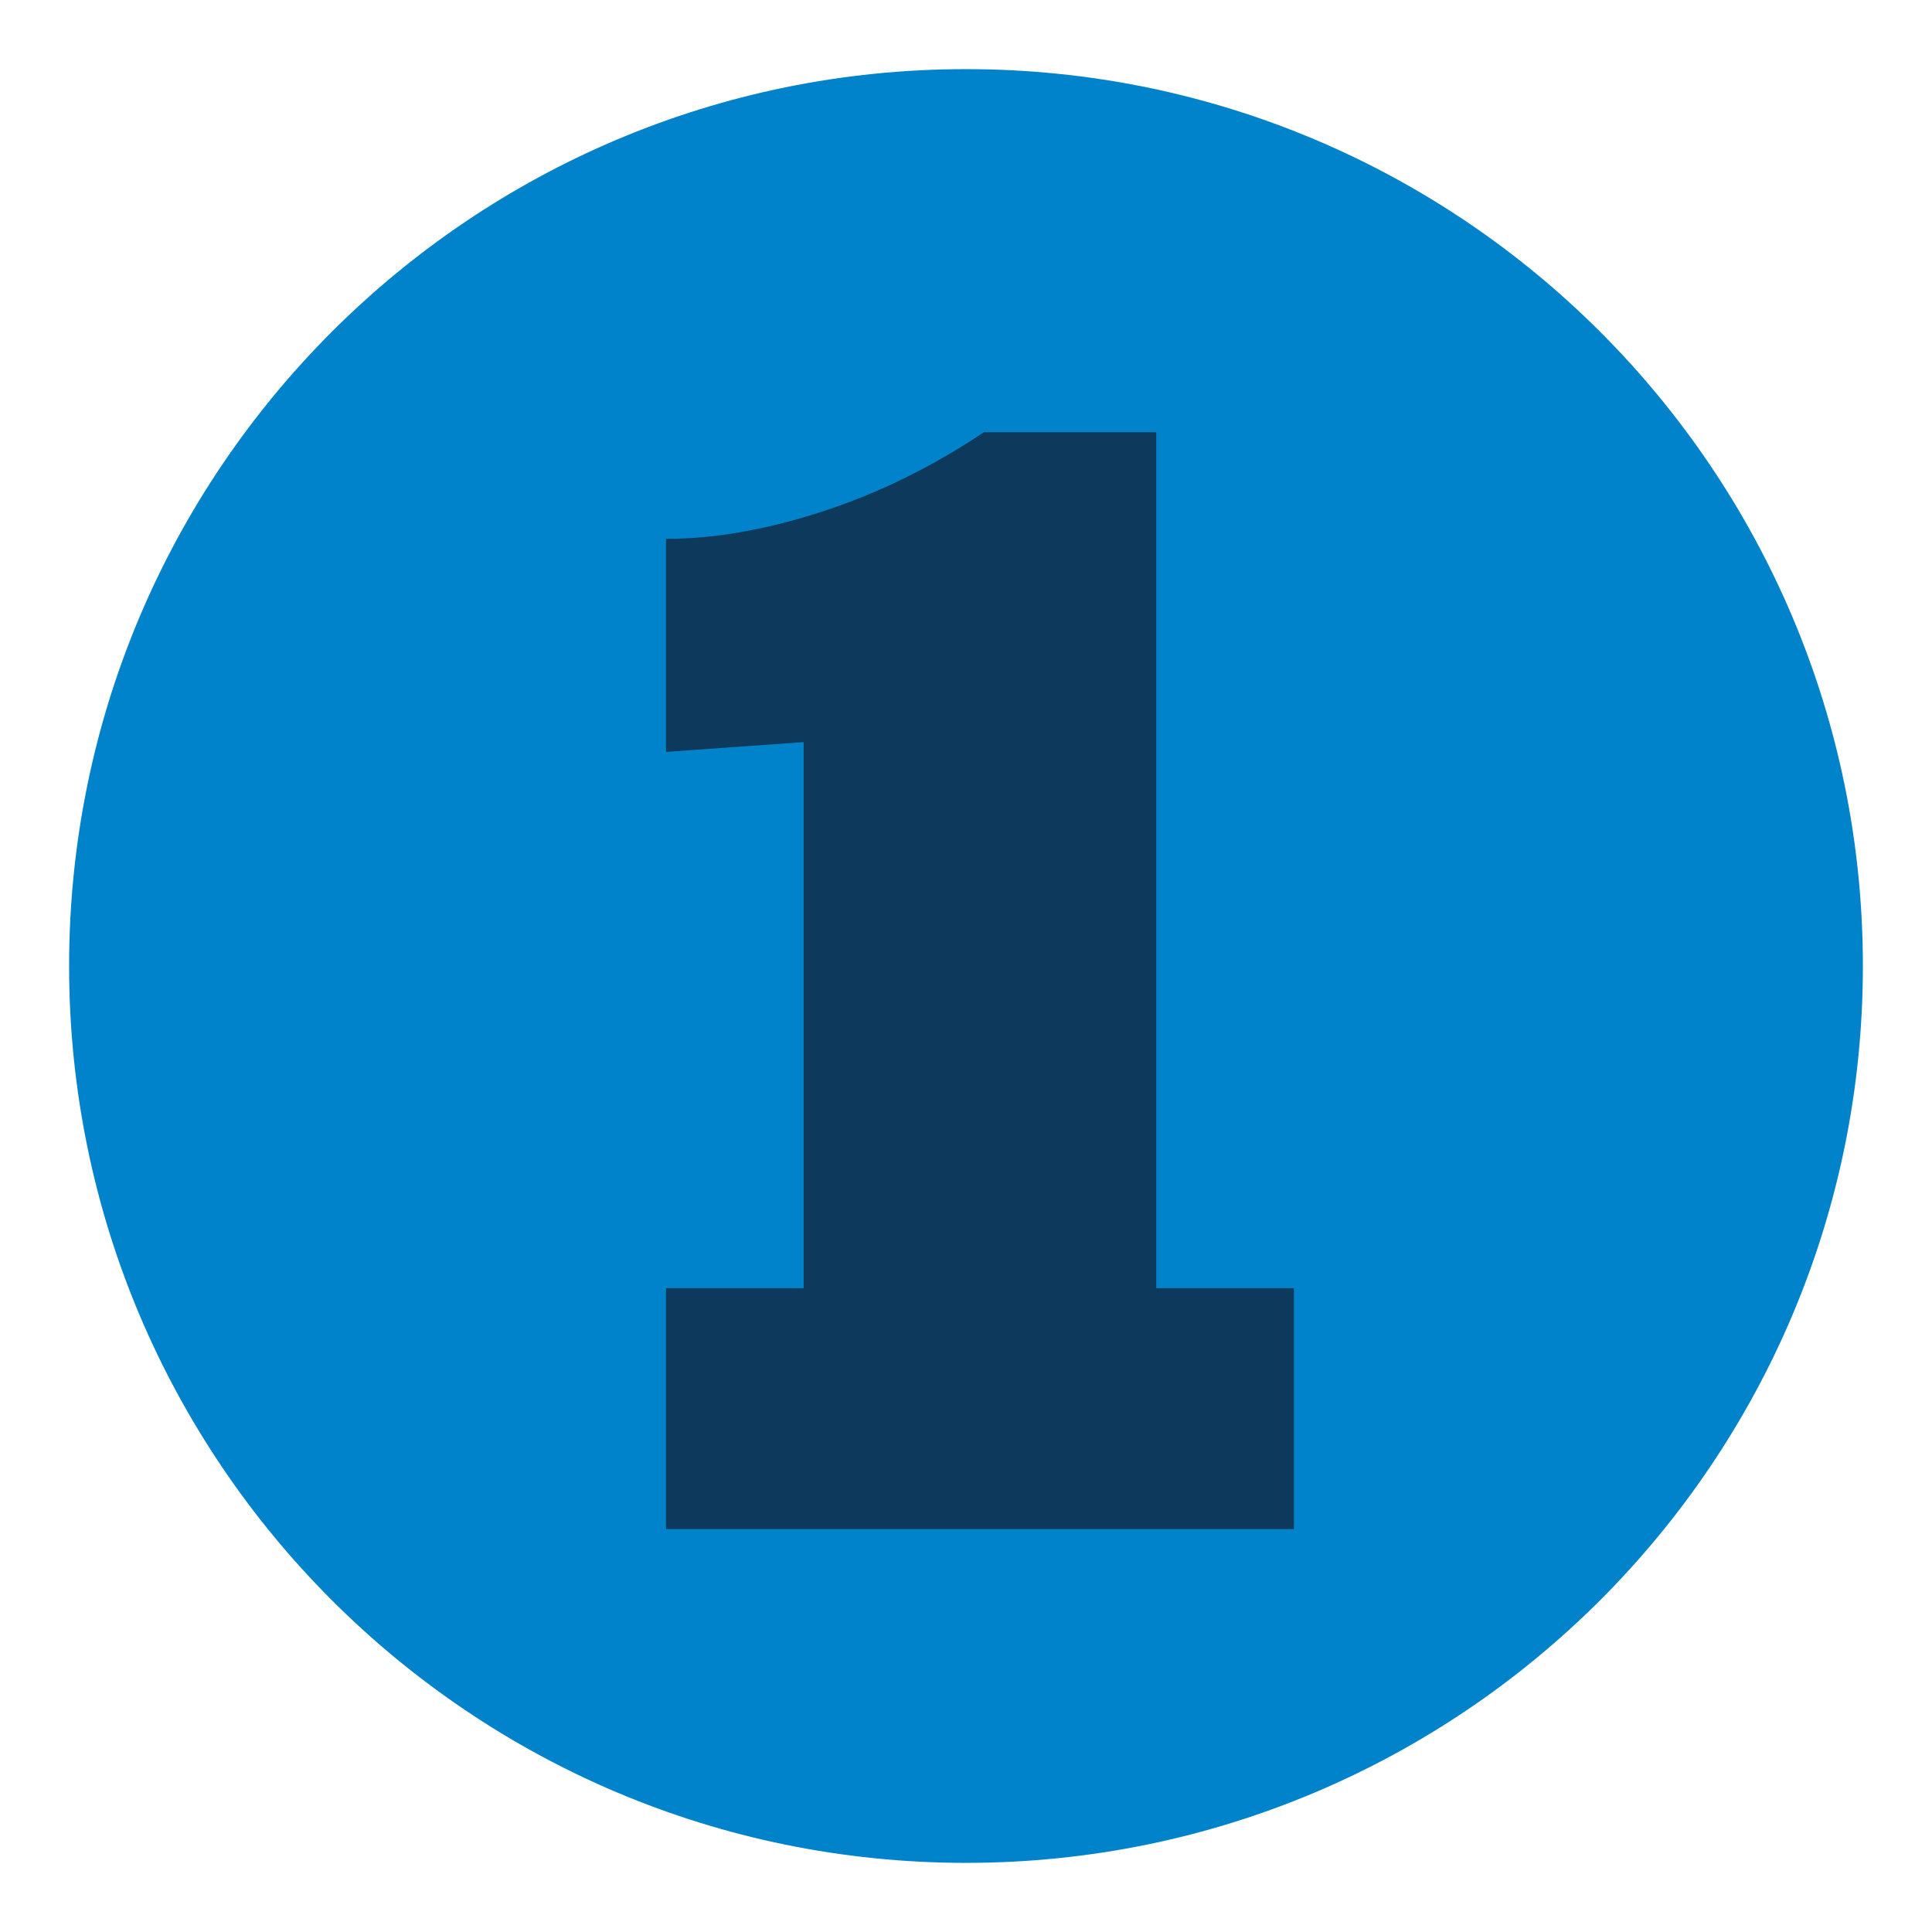
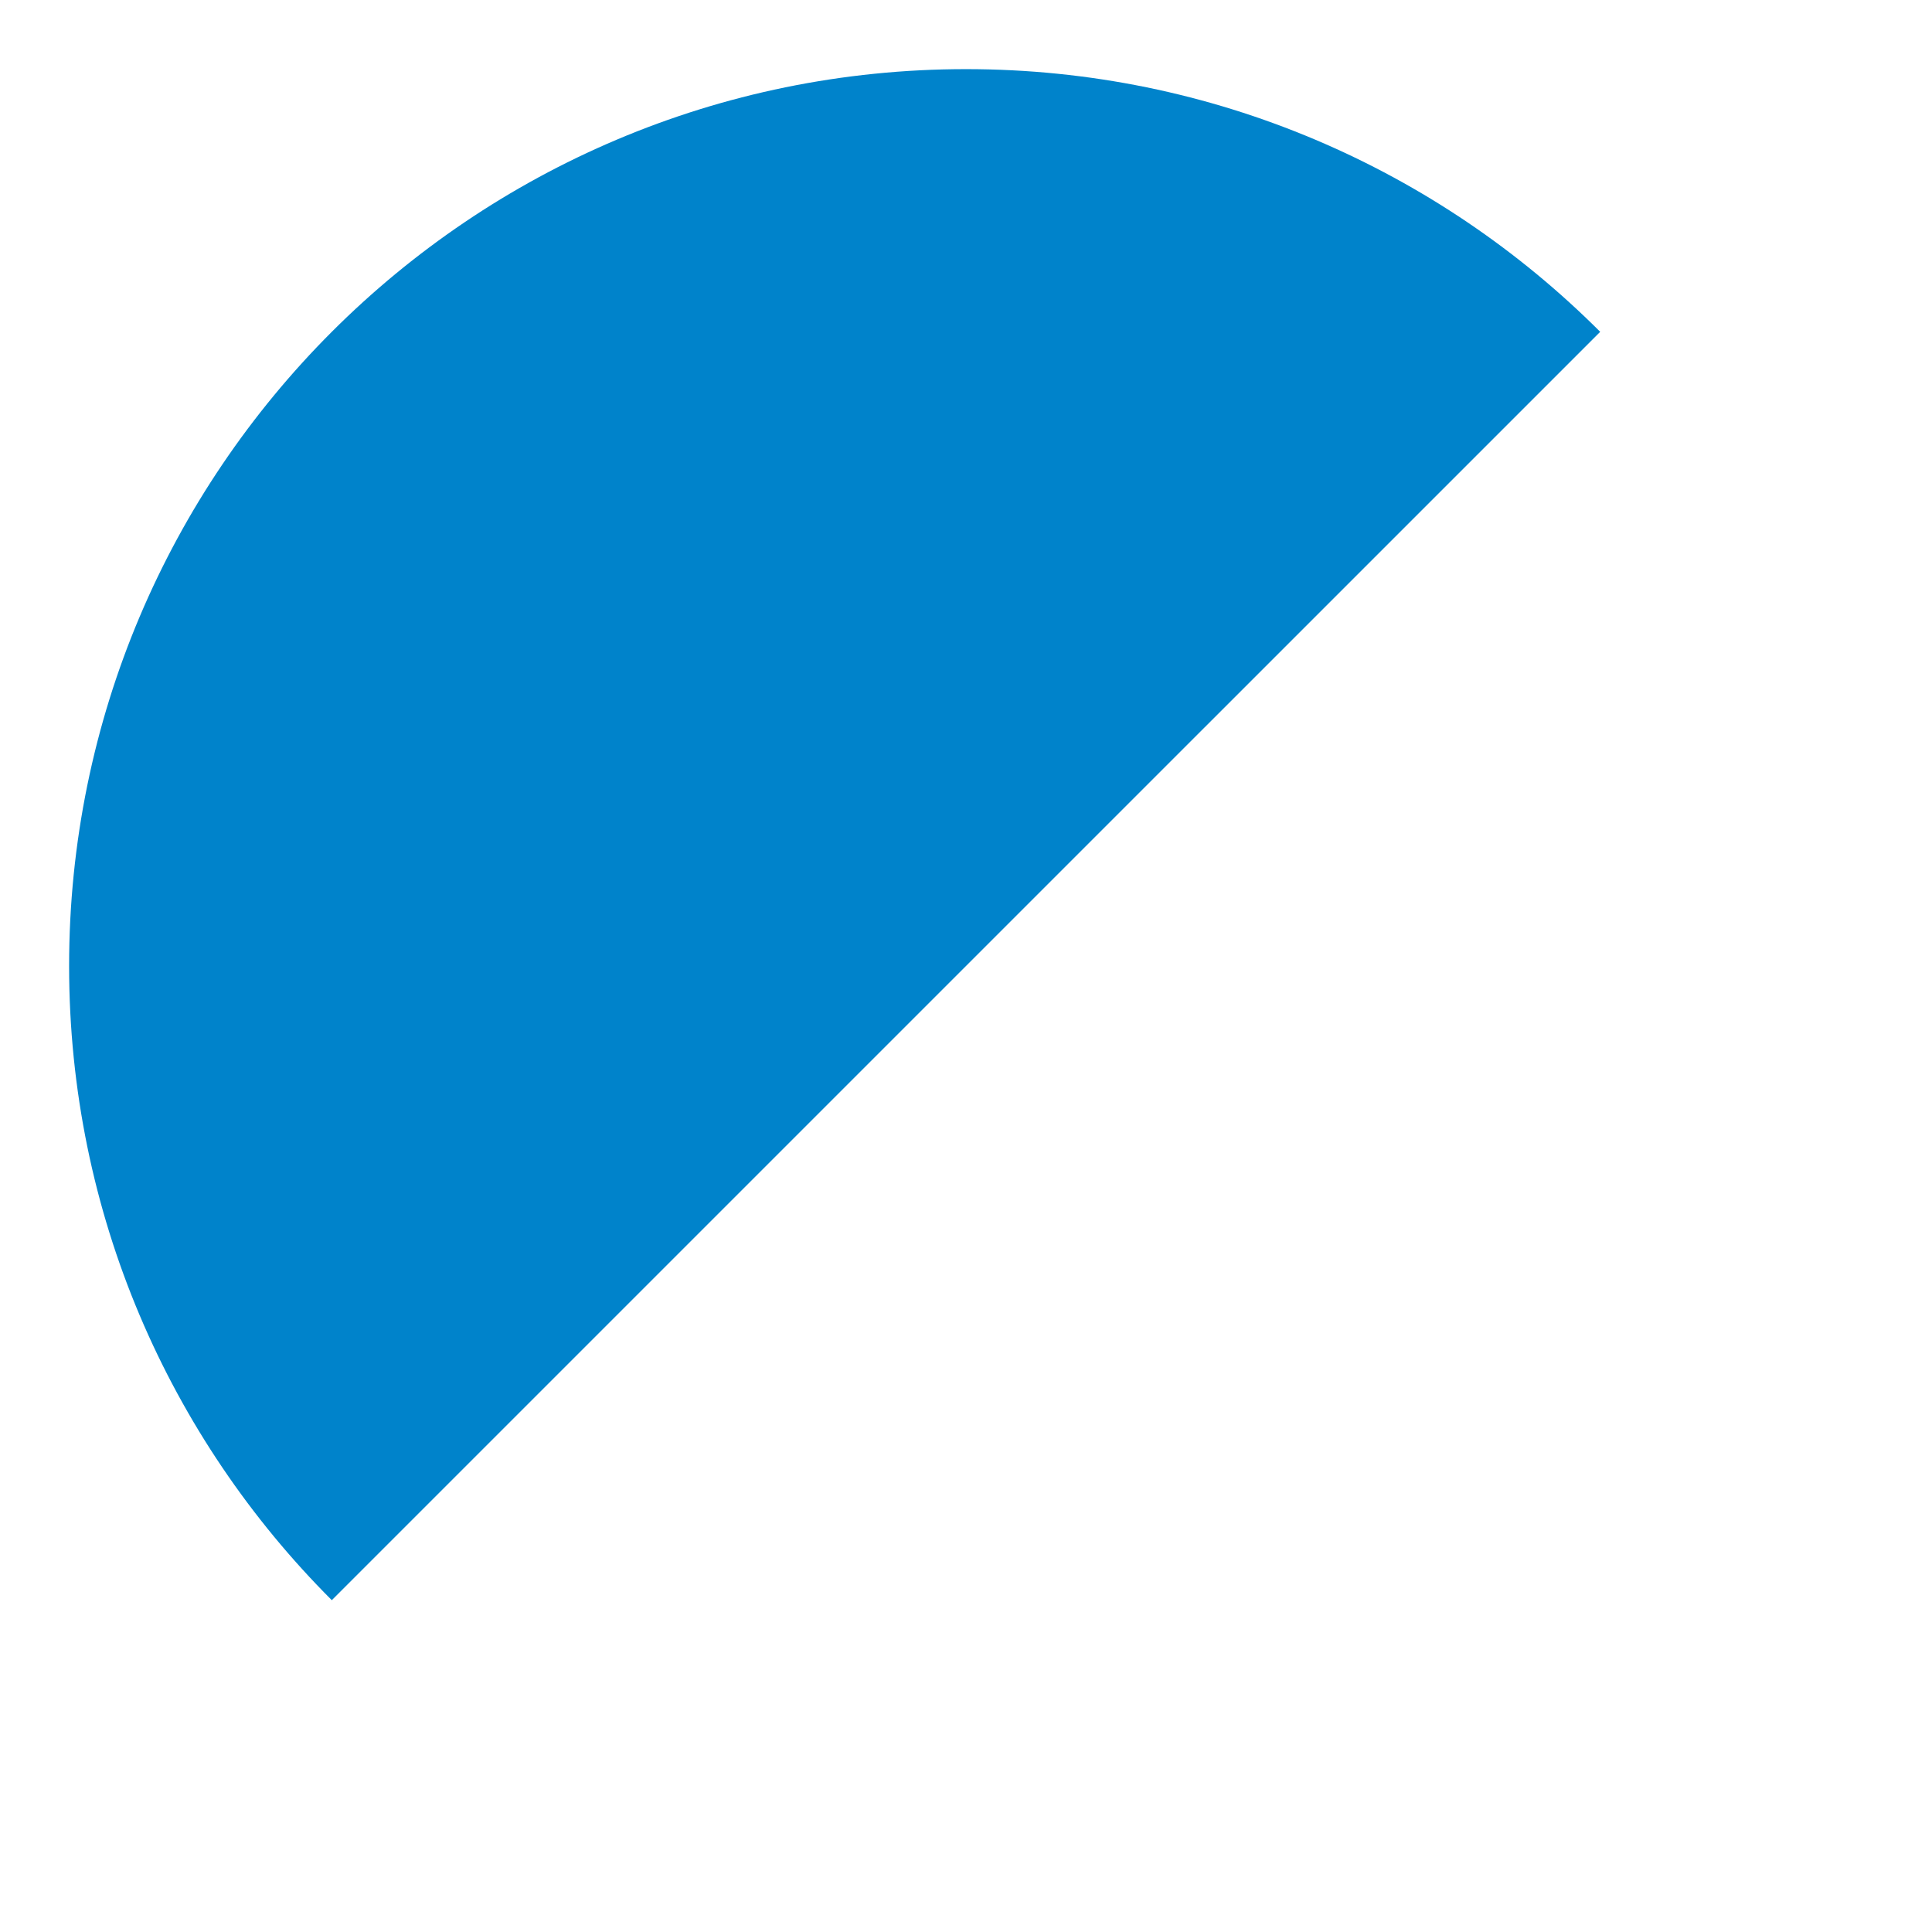
<svg xmlns="http://www.w3.org/2000/svg" width="300" zoomAndPan="magnify" viewBox="0 0 224.88 225" height="300" preserveAspectRatio="xMidYMid meet" version="1.0">
  <defs>
    <g />
    <clipPath id="022648503d">
      <path d="M 7.988 8.051 L 216.891 8.051 L 216.891 216.949 L 7.988 216.949 Z M 7.988 8.051 " clip-rule="nonzero" />
    </clipPath>
    <clipPath id="2b4abb568d">
      <path d="M 112.441 8.051 C 54.754 8.051 7.988 54.812 7.988 112.5 C 7.988 170.188 54.754 216.949 112.441 216.949 C 170.125 216.949 216.891 170.188 216.891 112.5 C 216.891 54.812 170.125 8.051 112.441 8.051 Z M 112.441 8.051 " clip-rule="nonzero" />
    </clipPath>
    <clipPath id="527b87b935">
-       <path d="M 0.988 0.051 L 209.891 0.051 L 209.891 208.949 L 0.988 208.949 Z M 0.988 0.051 " clip-rule="nonzero" />
+       <path d="M 0.988 0.051 L 209.891 0.051 L 0.988 208.949 Z M 0.988 0.051 " clip-rule="nonzero" />
    </clipPath>
    <clipPath id="f2d51d9968">
      <path d="M 105.441 0.051 C 47.754 0.051 0.988 46.812 0.988 104.5 C 0.988 162.188 47.754 208.949 105.441 208.949 C 163.125 208.949 209.891 162.188 209.891 104.5 C 209.891 46.812 163.125 0.051 105.441 0.051 Z M 105.441 0.051 " clip-rule="nonzero" />
    </clipPath>
    <clipPath id="920a3898f1">
      <rect x="0" width="210" y="0" height="209" />
    </clipPath>
    <clipPath id="0e337916d1">
-       <path d="M 69 0.059 L 159 0.059 L 159 224.938 L 69 224.938 Z M 69 0.059 " clip-rule="nonzero" />
-     </clipPath>
+       </clipPath>
    <clipPath id="43cf4fecd5">
      <rect x="0" width="90" y="0" height="225" />
    </clipPath>
  </defs>
  <g clip-path="url(#022648503d)">
    <g clip-path="url(#2b4abb568d)">
      <g transform="matrix(1, 0, 0, 1, 7, 8)">
        <g clip-path="url(#920a3898f1)">
          <g clip-path="url(#527b87b935)">
            <g clip-path="url(#f2d51d9968)">
              <path fill="#0083cb" d="M 0.988 0.051 L 209.891 0.051 L 209.891 208.949 L 0.988 208.949 Z M 0.988 0.051 " fill-opacity="1" fill-rule="nonzero" />
            </g>
          </g>
        </g>
      </g>
    </g>
  </g>
  <g clip-path="url(#0e337916d1)">
    <g transform="matrix(1, 0, 0, 1, 69, -0)">
      <g clip-path="url(#43cf4fecd5)">
        <g fill="#0d3a5c" fill-opacity="1">
          <g transform="translate(0.284, 178.082)">
            <g>
              <path d="M 8.219 -28.062 L 24.25 -28.062 L 24.25 -91.656 L 8.219 -90.516 L 8.219 -115.328 C 13.812 -115.328 19.852 -116.379 26.344 -118.484 C 32.844 -120.586 39.145 -123.676 45.25 -127.75 L 65.312 -127.75 L 65.312 -28.062 L 81.344 -28.062 L 81.344 0 L 8.219 0 Z M 8.219 -28.062 " />
            </g>
          </g>
        </g>
      </g>
    </g>
  </g>
</svg>